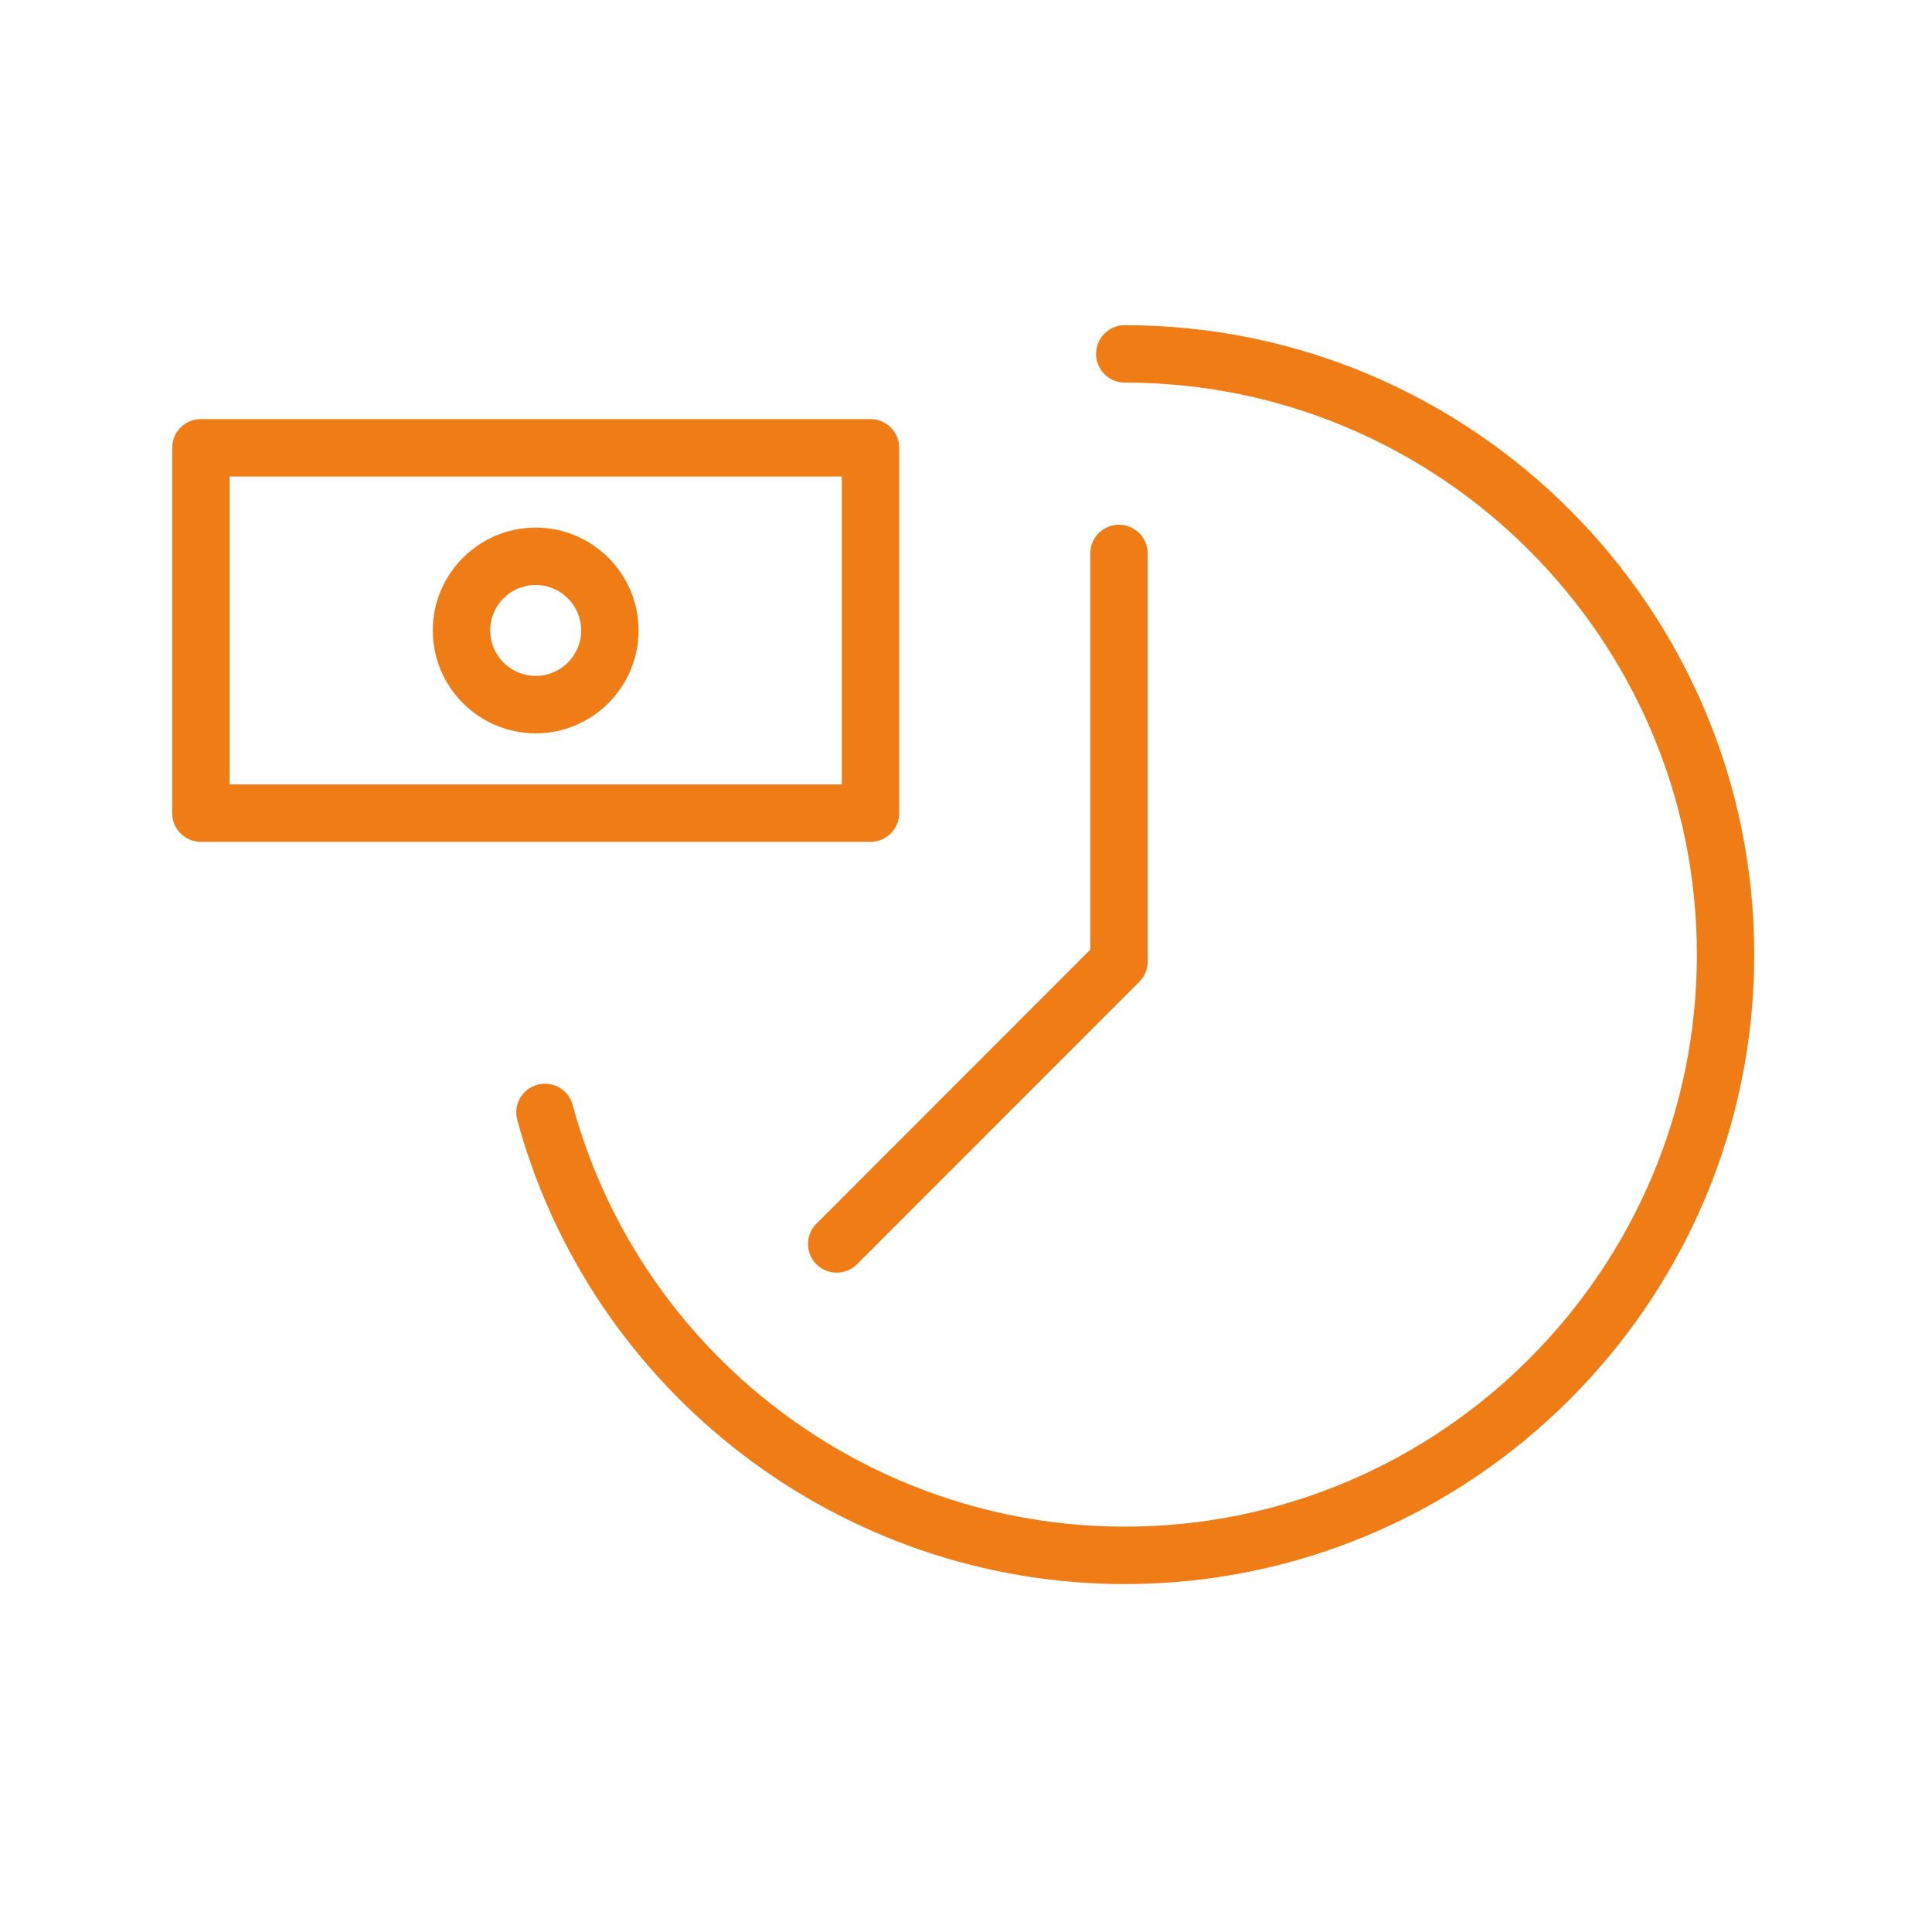
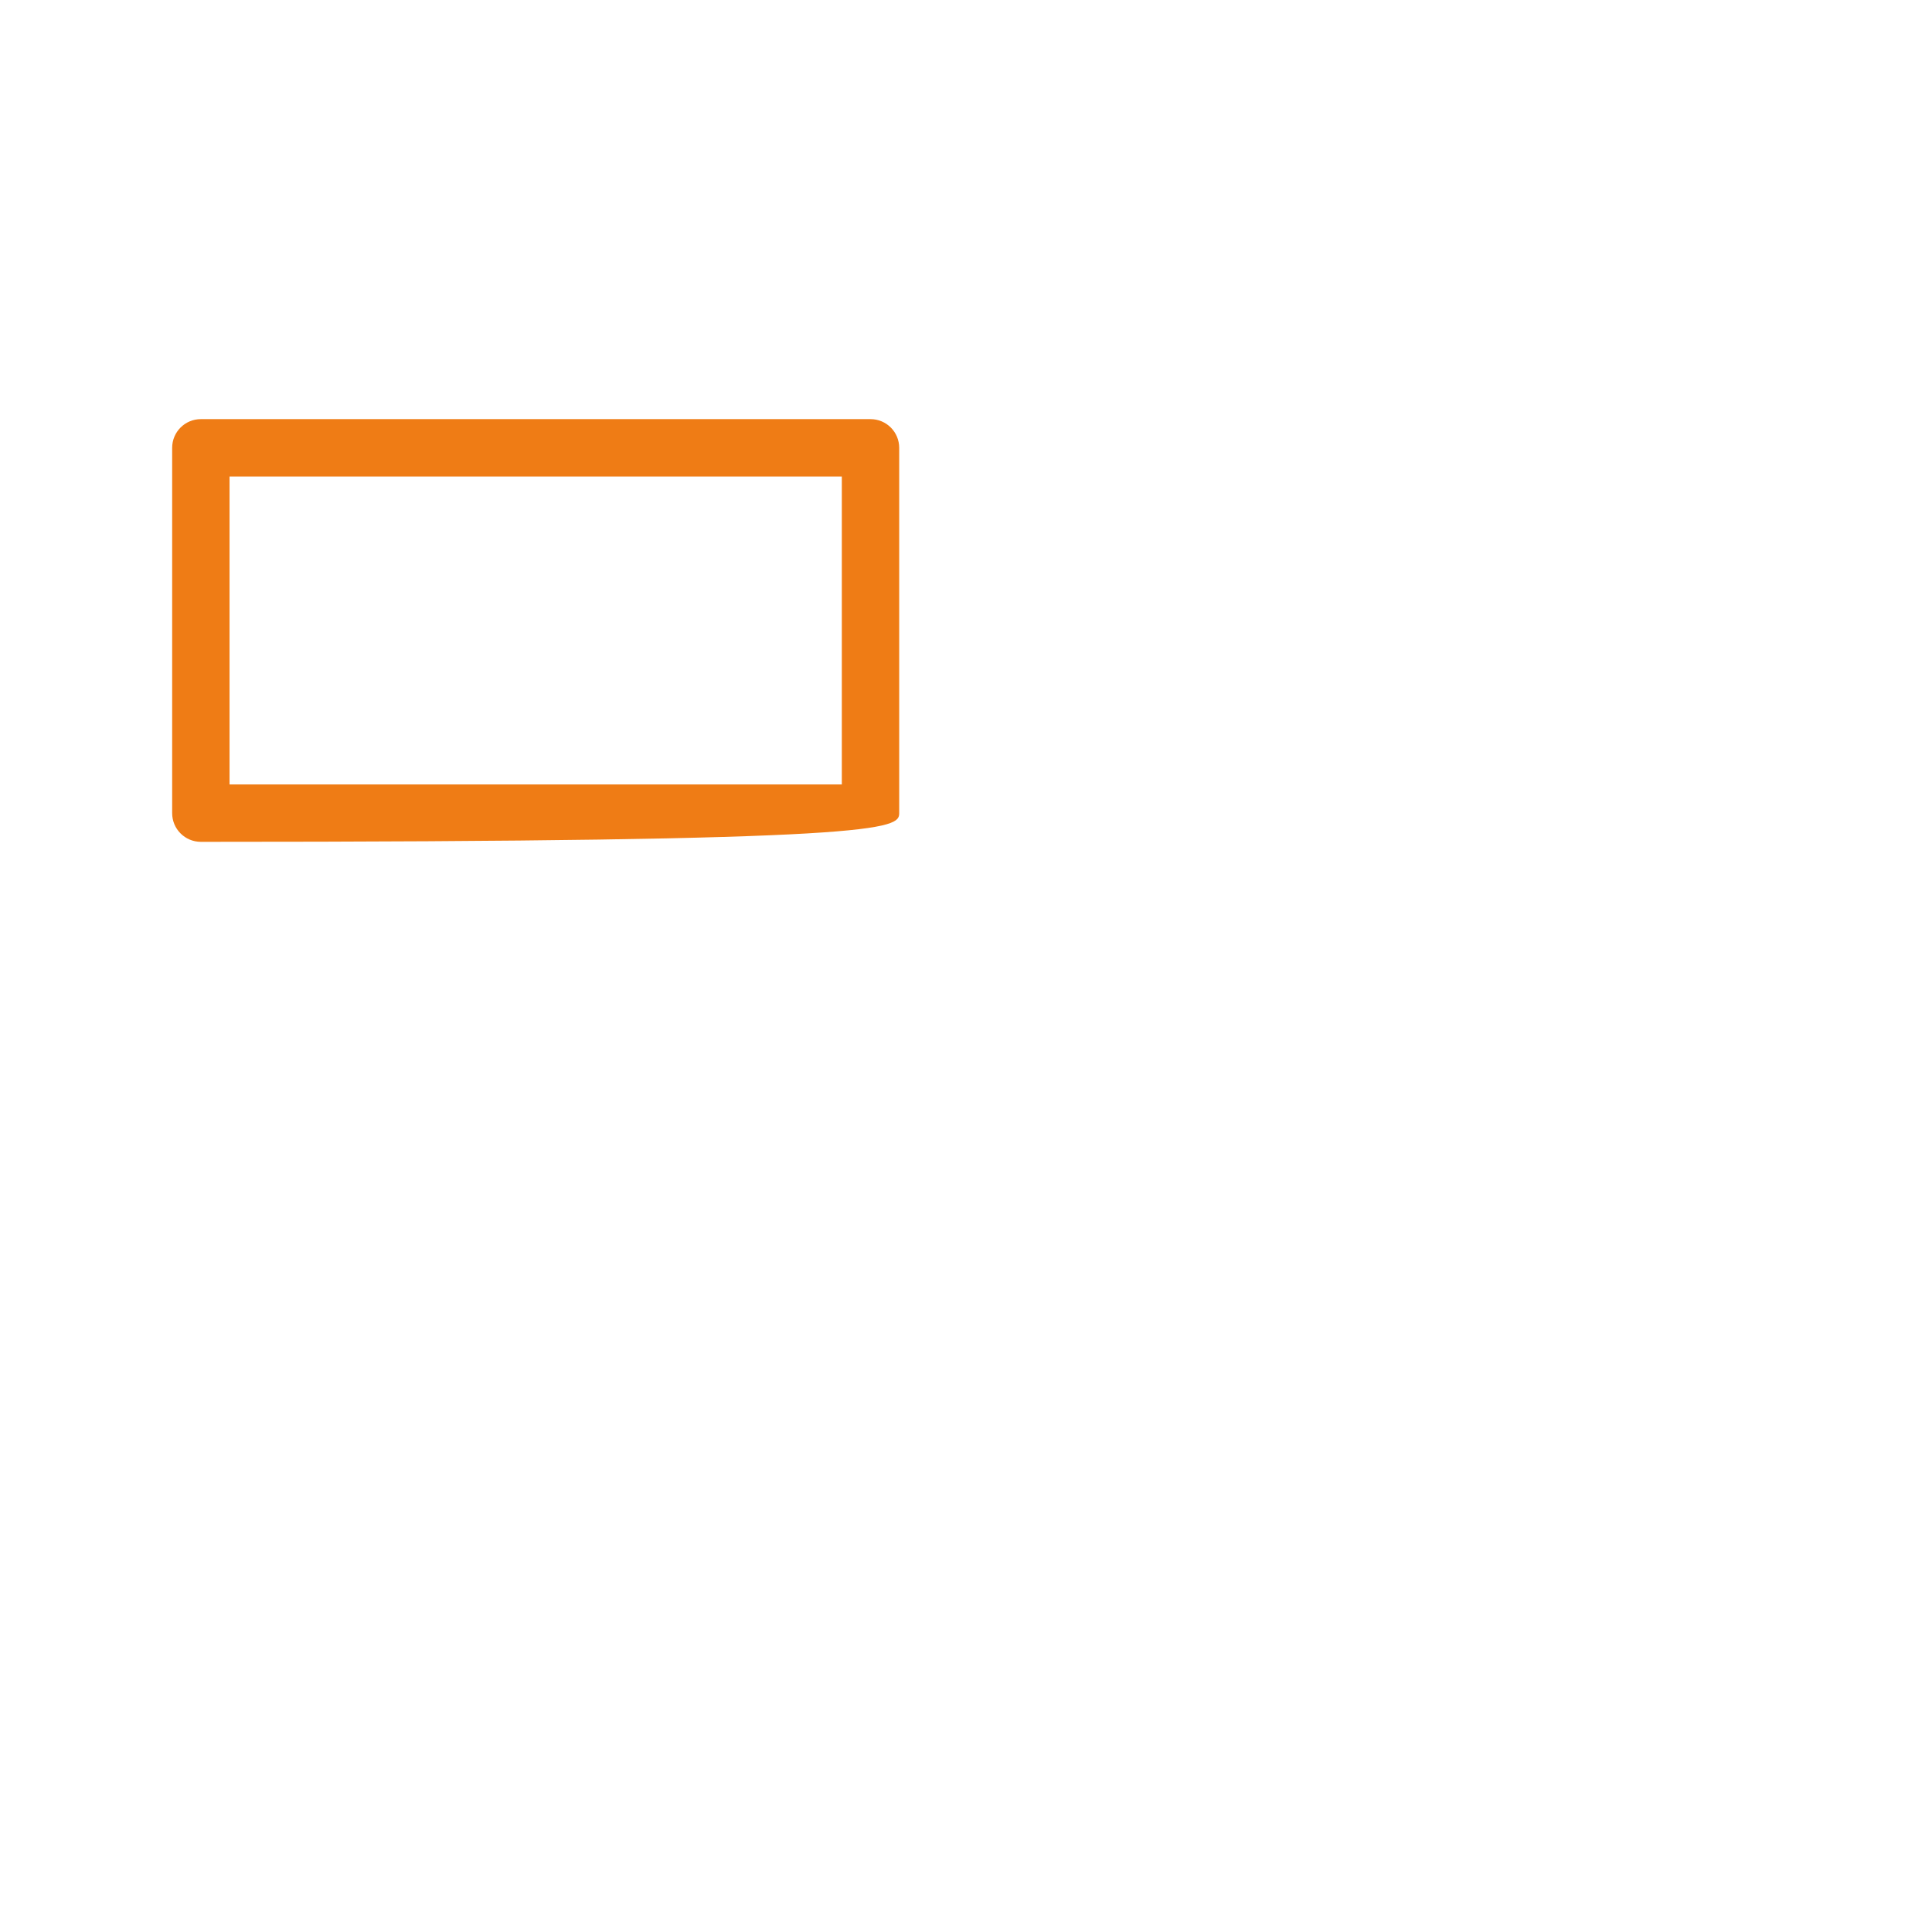
<svg xmlns="http://www.w3.org/2000/svg" width="101" height="101" viewBox="0 0 101 101" fill="none">
-   <path d="M58.8 17C57.971 17 57.3 17.671 57.3 18.5C57.3 19.328 57.971 20 58.8 20C75.291 20 88.708 33.415 88.708 49.905C88.708 66.395 75.291 79.81 58.8 79.81C45.331 79.81 33.462 70.743 29.936 57.761C29.718 56.961 28.892 56.49 28.095 56.707C27.296 56.924 26.824 57.749 27.04 58.548C30.92 72.834 43.98 82.811 58.799 82.811C76.945 82.811 91.707 68.05 91.707 49.906C91.708 31.761 76.946 17 58.8 17Z" fill="#EF7C15" />
-   <path d="M47.008 42.509V23.411C47.008 22.582 46.337 21.911 45.508 21.911H10.5C9.671 21.911 9 22.582 9 23.411V42.509C9 43.337 9.671 44.009 10.5 44.009H45.508C46.336 44.009 47.008 43.337 47.008 42.509ZM44.008 41.009H12V24.911H44.008V41.009Z" fill="#EF7C15" />
-   <path d="M28.003 38.337C30.969 38.337 33.382 35.924 33.382 32.959C33.382 29.994 30.969 27.582 28.003 27.582C25.037 27.582 22.625 29.994 22.625 32.959C22.625 35.924 25.038 38.337 28.003 38.337ZM28.003 30.581C29.315 30.581 30.382 31.647 30.382 32.958C30.382 34.27 29.315 35.336 28.003 35.336C26.691 35.336 25.625 34.269 25.625 32.958C25.625 31.647 26.692 30.581 28.003 30.581Z" fill="#EF7C15" />
-   <path d="M42.68 66.093C42.973 66.385 43.357 66.532 43.741 66.532C44.125 66.532 44.509 66.386 44.802 66.093L59.559 51.326C59.84 51.045 59.998 50.663 59.998 50.266V28.931C59.998 28.103 59.327 27.431 58.498 27.431C57.669 27.431 56.998 28.103 56.998 28.931V49.645L42.68 63.972C42.094 64.558 42.094 65.508 42.68 66.093Z" fill="#EF7C15" />
+   <path d="M47.008 42.509V23.411C47.008 22.582 46.337 21.911 45.508 21.911H10.5C9.671 21.911 9 22.582 9 23.411V42.509C9 43.337 9.671 44.009 10.5 44.009C46.336 44.009 47.008 43.337 47.008 42.509ZM44.008 41.009H12V24.911H44.008V41.009Z" fill="#EF7C15" />
</svg>